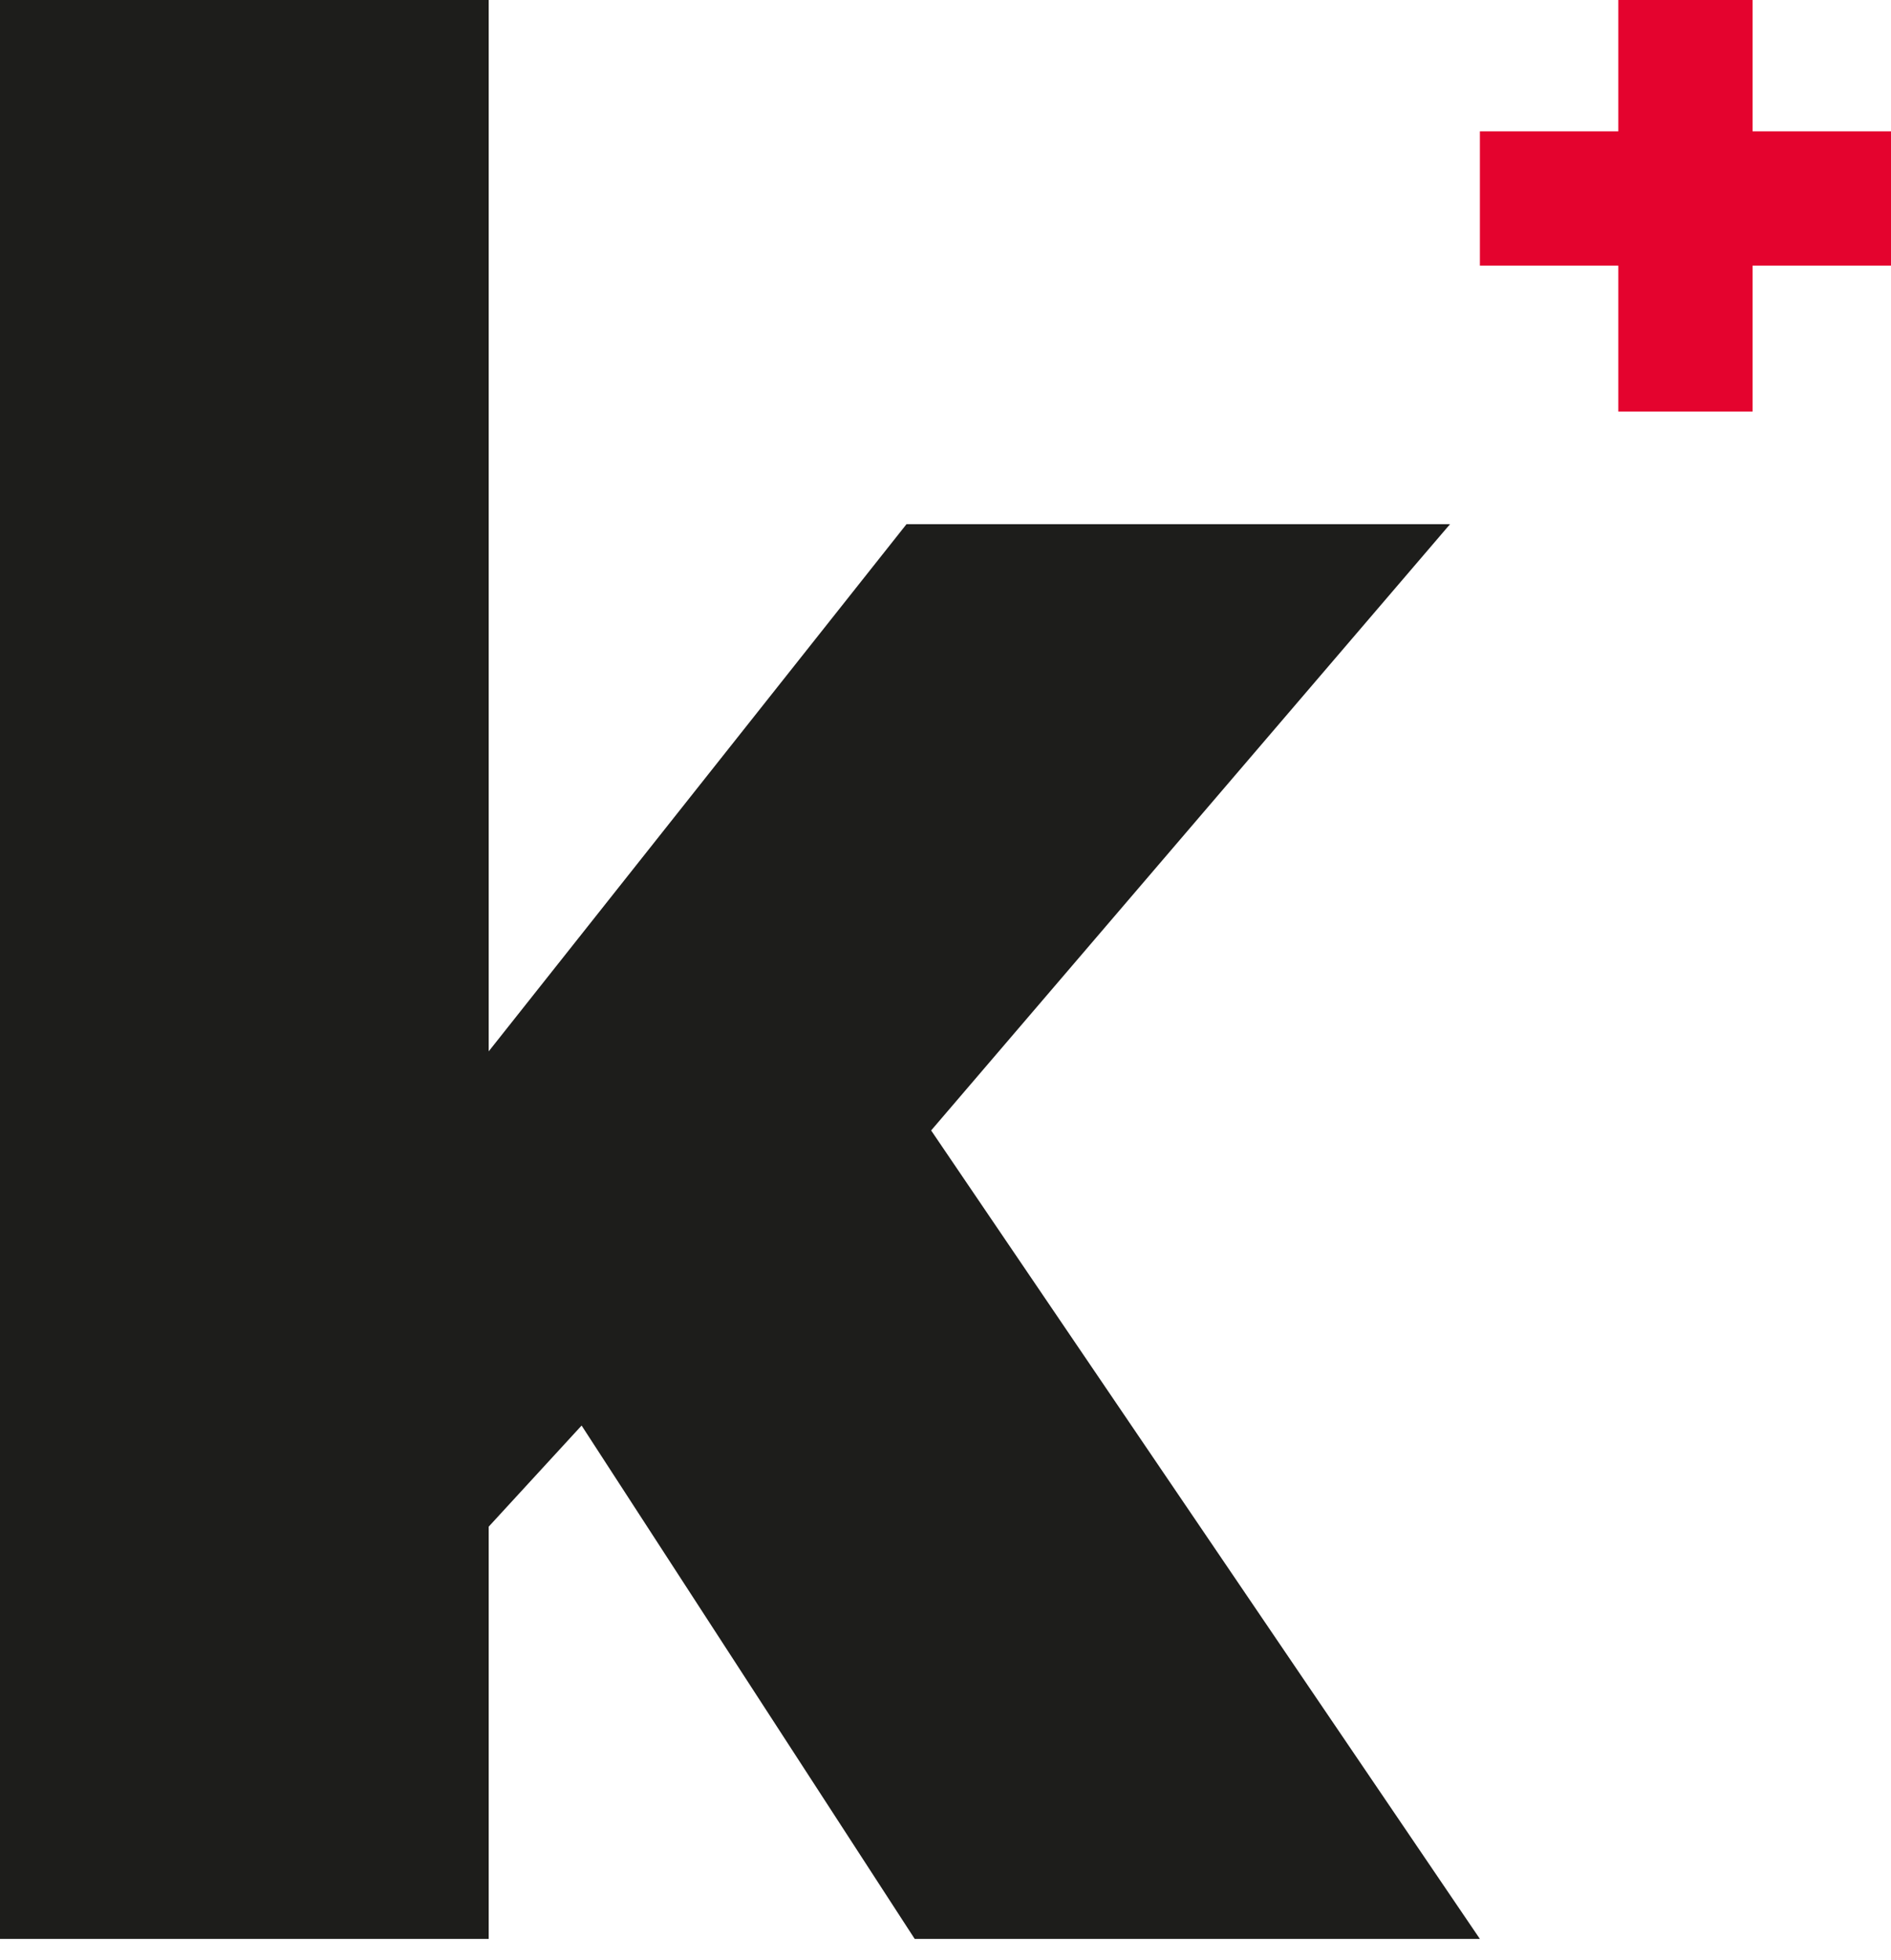
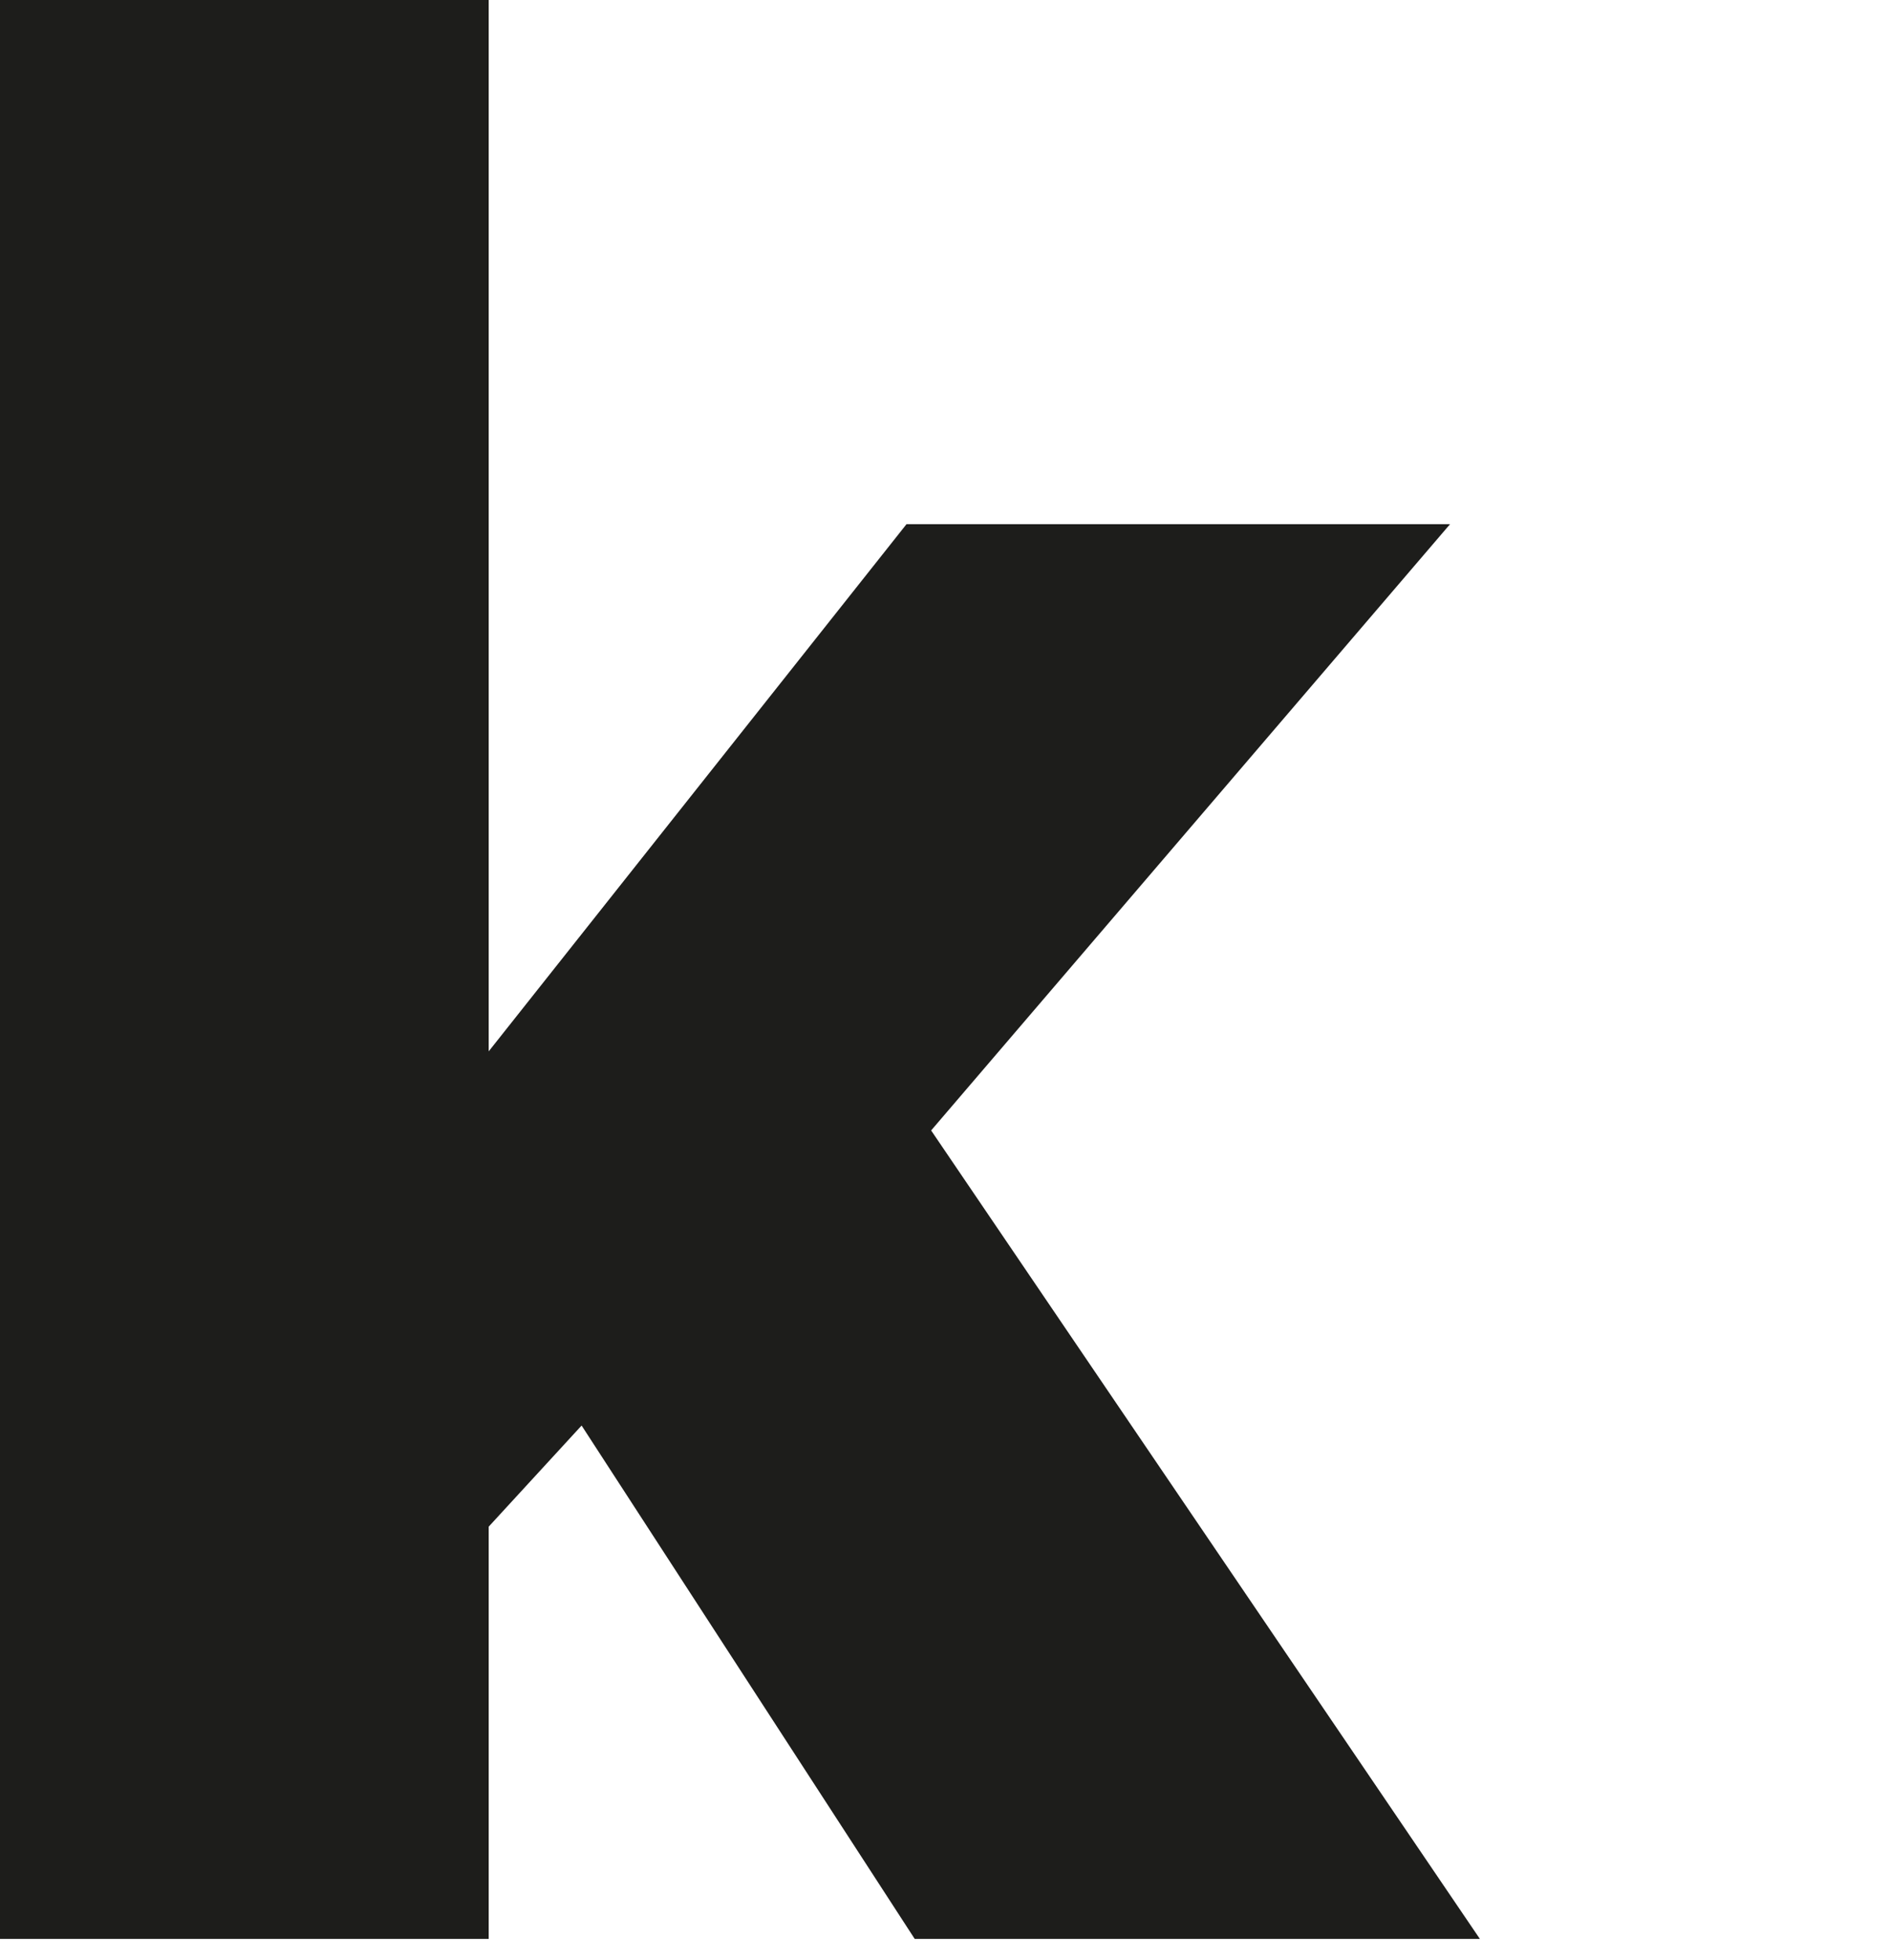
<svg xmlns="http://www.w3.org/2000/svg" width="82" height="85" viewBox="0 0 82 85" fill="none">
  <path d="M64.173 84.071H39.665L25.22 61.811L21.192 66.195V84.071H0V0H21.192V45.586L39.309 22.728H62.879L40.377 49.016L64.173 84.071Z" fill="#1D1D1B" />
-   <path d="M75.999 17.843H70.175V11.518H64.173V5.694H70.175V0H75.999V5.694H82V11.518H75.999V17.843Z" fill="#E4032E" />
</svg>